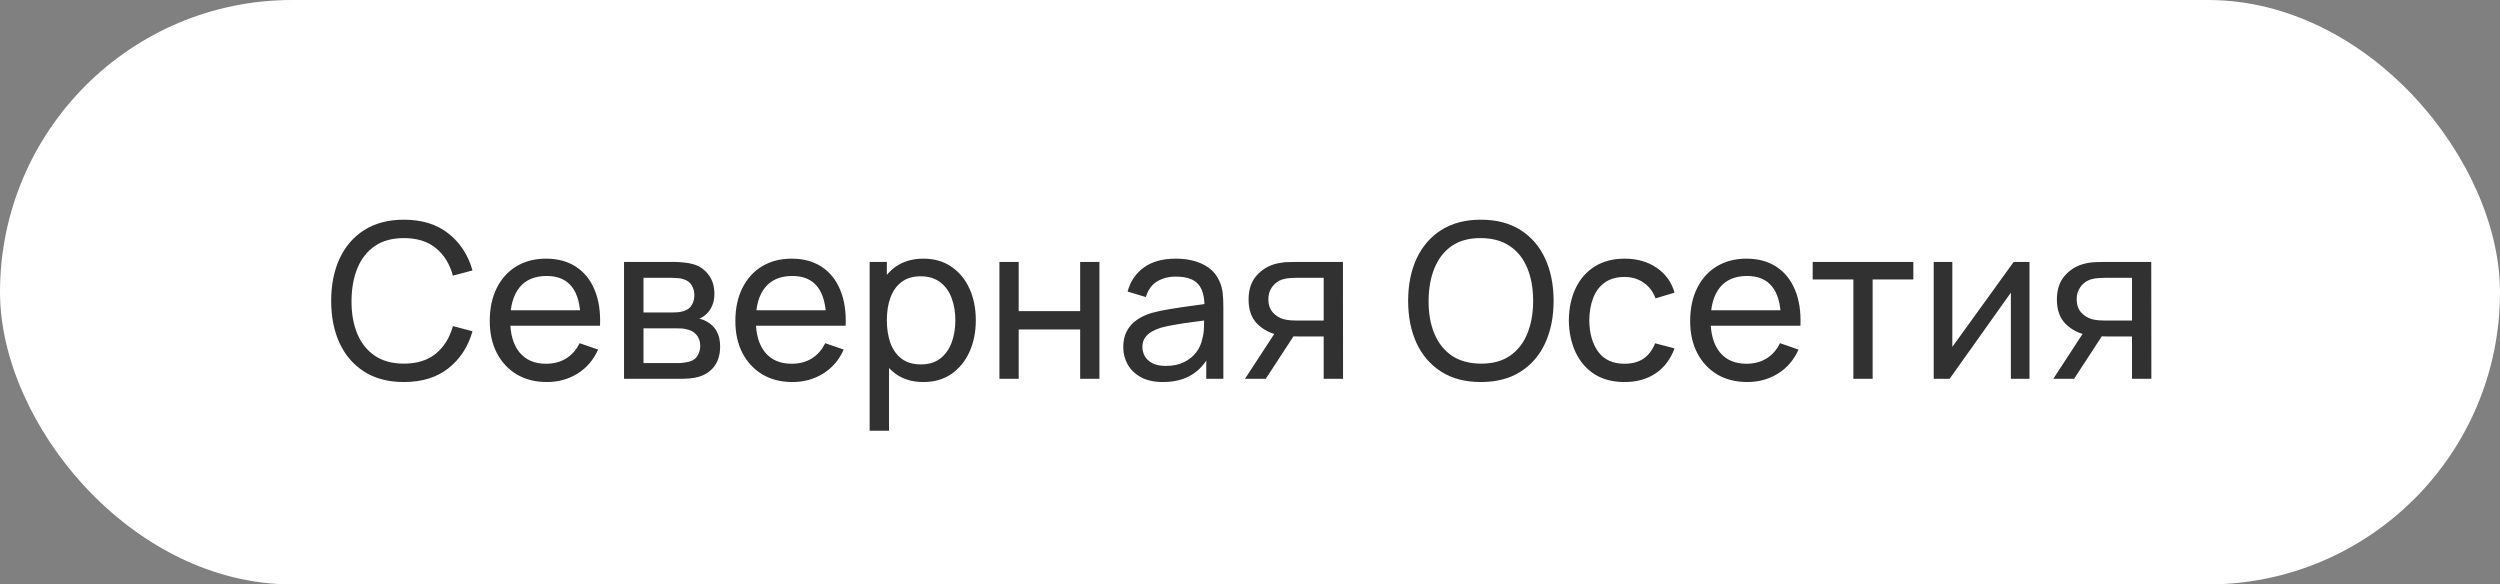
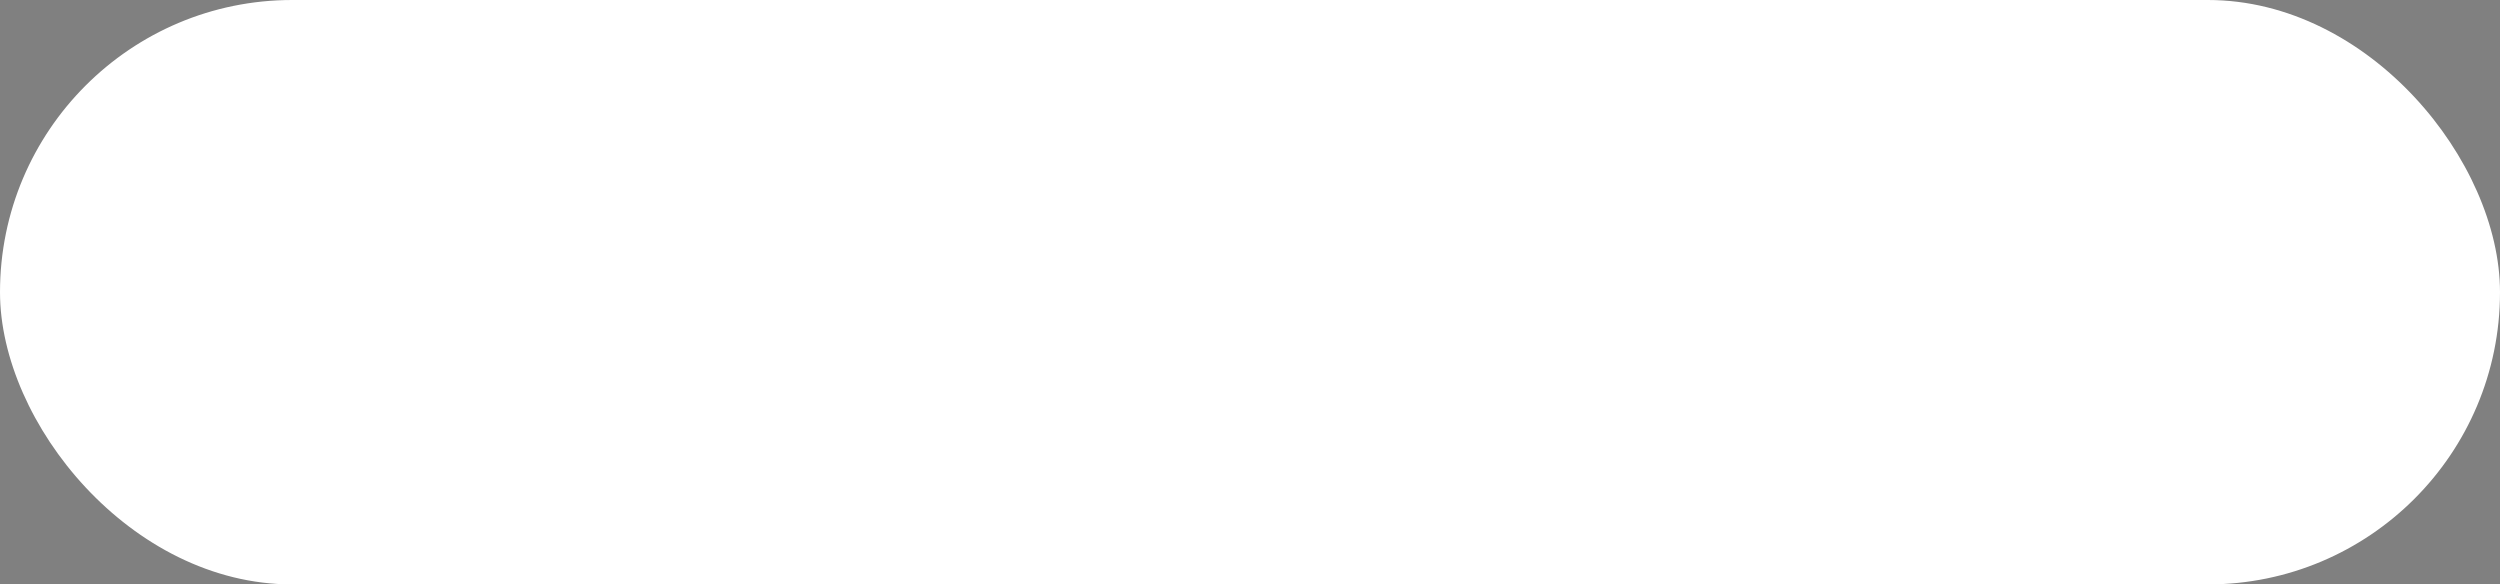
<svg xmlns="http://www.w3.org/2000/svg" width="231" height="54" viewBox="0 0 231 54" fill="none">
  <rect x="0" y="0" width="231" height="54" fill="#808080" stroke="none" />
  <rect width="231" height="54" rx="27" fill="white" />
-   <path d="M37.32 35.3C35.887 35.3 34.67 34.983 33.67 34.35C32.67 33.717 31.907 32.837 31.38 31.71C30.86 30.583 30.6 29.28 30.6 27.8C30.6 26.32 30.86 25.017 31.38 23.89C31.907 22.763 32.67 21.883 33.67 21.25C34.67 20.617 35.887 20.3 37.32 20.3C38.987 20.3 40.357 20.723 41.43 21.57C42.51 22.417 43.253 23.557 43.66 24.99L41.85 25.47C41.557 24.397 41.033 23.55 40.28 22.93C39.527 22.31 38.54 22 37.32 22C36.247 22 35.353 22.243 34.64 22.73C33.927 23.217 33.39 23.897 33.03 24.77C32.67 25.637 32.487 26.647 32.48 27.8C32.473 28.947 32.65 29.957 33.01 30.83C33.37 31.697 33.91 32.377 34.63 32.87C35.35 33.357 36.247 33.6 37.32 33.6C38.54 33.6 39.527 33.29 40.28 32.67C41.033 32.043 41.557 31.197 41.85 30.13L43.66 30.61C43.253 32.037 42.51 33.177 41.43 34.03C40.357 34.877 38.987 35.3 37.32 35.3ZM50.533 35.3C49.473 35.3 48.547 35.067 47.753 34.6C46.967 34.127 46.353 33.47 45.913 32.63C45.473 31.783 45.253 30.797 45.253 29.67C45.253 28.49 45.47 27.47 45.903 26.61C46.337 25.743 46.94 25.077 47.713 24.61C48.493 24.137 49.407 23.9 50.453 23.9C51.54 23.9 52.463 24.15 53.223 24.65C53.99 25.15 54.563 25.863 54.943 26.79C55.33 27.717 55.496 28.82 55.443 30.1H53.643V29.46C53.623 28.133 53.353 27.143 52.833 26.49C52.313 25.83 51.54 25.5 50.513 25.5C49.413 25.5 48.577 25.853 48.003 26.56C47.43 27.267 47.143 28.28 47.143 29.6C47.143 30.873 47.43 31.86 48.003 32.56C48.577 33.26 49.393 33.61 50.453 33.61C51.166 33.61 51.786 33.447 52.313 33.12C52.84 32.793 53.253 32.323 53.553 31.71L55.263 32.3C54.843 33.253 54.21 33.993 53.363 34.52C52.523 35.04 51.58 35.3 50.533 35.3ZM46.543 30.1V28.67H54.523V30.1H46.543ZM57.66 35V24.2H62.26C62.533 24.2 62.826 24.217 63.139 24.25C63.459 24.277 63.749 24.327 64.01 24.4C64.59 24.553 65.066 24.87 65.439 25.35C65.82 25.823 66.01 26.423 66.01 27.15C66.01 27.557 65.946 27.91 65.82 28.21C65.7 28.51 65.526 28.77 65.299 28.99C65.2 29.09 65.09 29.18 64.969 29.26C64.85 29.34 64.73 29.403 64.609 29.45C64.843 29.49 65.079 29.58 65.32 29.72C65.7 29.927 65.996 30.217 66.21 30.59C66.43 30.963 66.54 31.44 66.54 32.02C66.54 32.753 66.363 33.36 66.01 33.84C65.656 34.313 65.169 34.64 64.549 34.82C64.29 34.893 64.003 34.943 63.69 34.97C63.376 34.99 63.073 35 62.779 35H57.66ZM59.459 33.55H62.679C62.819 33.55 62.986 33.537 63.179 33.51C63.38 33.483 63.556 33.45 63.709 33.41C64.056 33.31 64.306 33.123 64.46 32.85C64.62 32.577 64.7 32.28 64.7 31.96C64.7 31.533 64.579 31.187 64.34 30.92C64.106 30.653 63.796 30.487 63.41 30.42C63.27 30.38 63.116 30.357 62.95 30.35C62.789 30.343 62.646 30.34 62.52 30.34H59.459V33.55ZM59.459 28.87H62.139C62.326 28.87 62.523 28.86 62.73 28.84C62.936 28.813 63.116 28.77 63.27 28.71C63.576 28.597 63.8 28.41 63.94 28.15C64.086 27.883 64.159 27.593 64.159 27.28C64.159 26.933 64.079 26.63 63.919 26.37C63.766 26.103 63.529 25.92 63.209 25.82C62.996 25.74 62.756 25.697 62.489 25.69C62.23 25.677 62.063 25.67 61.989 25.67H59.459V28.87ZM73.228 35.3C72.168 35.3 71.242 35.067 70.448 34.6C69.662 34.127 69.048 33.47 68.608 32.63C68.168 31.783 67.948 30.797 67.948 29.67C67.948 28.49 68.165 27.47 68.598 26.61C69.032 25.743 69.635 25.077 70.408 24.61C71.188 24.137 72.102 23.9 73.148 23.9C74.235 23.9 75.158 24.15 75.918 24.65C76.685 25.15 77.258 25.863 77.638 26.79C78.025 27.717 78.192 28.82 78.138 30.1H76.338V29.46C76.318 28.133 76.048 27.143 75.528 26.49C75.008 25.83 74.235 25.5 73.208 25.5C72.108 25.5 71.272 25.853 70.698 26.56C70.125 27.267 69.838 28.28 69.838 29.6C69.838 30.873 70.125 31.86 70.698 32.56C71.272 33.26 72.088 33.61 73.148 33.61C73.862 33.61 74.482 33.447 75.008 33.12C75.535 32.793 75.948 32.323 76.248 31.71L77.958 32.3C77.538 33.253 76.905 33.993 76.058 34.52C75.218 35.04 74.275 35.3 73.228 35.3ZM69.238 30.1V28.67H77.218V30.1H69.238ZM85.325 35.3C84.311 35.3 83.458 35.05 82.765 34.55C82.072 34.043 81.545 33.36 81.185 32.5C80.832 31.633 80.655 30.663 80.655 29.59C80.655 28.503 80.832 27.53 81.185 26.67C81.545 25.81 82.072 25.133 82.765 24.64C83.465 24.147 84.322 23.9 85.335 23.9C86.335 23.9 87.195 24.15 87.915 24.65C88.641 25.143 89.198 25.82 89.585 26.68C89.972 27.54 90.165 28.51 90.165 29.59C90.165 30.67 89.972 31.64 89.585 32.5C89.198 33.36 88.641 34.043 87.915 34.55C87.195 35.05 86.332 35.3 85.325 35.3ZM80.355 39.8V24.2H81.945V32.15H82.145V39.8H80.355ZM85.105 33.67C85.818 33.67 86.408 33.49 86.875 33.13C87.341 32.77 87.692 32.283 87.925 31.67C88.158 31.05 88.275 30.357 88.275 29.59C88.275 28.83 88.158 28.143 87.925 27.53C87.698 26.917 87.345 26.43 86.865 26.07C86.391 25.71 85.788 25.53 85.055 25.53C84.355 25.53 83.775 25.703 83.315 26.05C82.855 26.39 82.511 26.867 82.285 27.48C82.058 28.087 81.945 28.79 81.945 29.59C81.945 30.377 82.055 31.08 82.275 31.7C82.501 32.313 82.848 32.797 83.315 33.15C83.781 33.497 84.378 33.67 85.105 33.67ZM92.347 35V24.2H94.127V28.75H99.807V24.2H101.587V35H99.807V30.44H94.127V35H92.347ZM107.458 35.3C106.652 35.3 105.975 35.153 105.428 34.86C104.888 34.56 104.478 34.167 104.198 33.68C103.925 33.193 103.788 32.66 103.788 32.08C103.788 31.513 103.895 31.023 104.108 30.61C104.328 30.19 104.635 29.843 105.028 29.57C105.422 29.29 105.892 29.07 106.438 28.91C106.952 28.77 107.525 28.65 108.158 28.55C108.798 28.443 109.445 28.347 110.098 28.26C110.752 28.173 111.362 28.09 111.928 28.01L111.288 28.38C111.308 27.42 111.115 26.71 110.708 26.25C110.308 25.79 109.615 25.56 108.628 25.56C107.975 25.56 107.402 25.71 106.908 26.01C106.422 26.303 106.078 26.783 105.878 27.45L104.188 26.94C104.448 25.993 104.952 25.25 105.698 24.71C106.445 24.17 107.428 23.9 108.648 23.9C109.628 23.9 110.468 24.077 111.168 24.43C111.875 24.777 112.382 25.303 112.688 26.01C112.842 26.343 112.938 26.707 112.978 27.1C113.018 27.487 113.038 27.893 113.038 28.32V35H111.458V32.41L111.828 32.65C111.422 33.523 110.852 34.183 110.118 34.63C109.392 35.077 108.505 35.3 107.458 35.3ZM107.728 33.81C108.368 33.81 108.922 33.697 109.388 33.47C109.862 33.237 110.242 32.933 110.528 32.56C110.815 32.18 111.002 31.767 111.088 31.32C111.188 30.987 111.242 30.617 111.248 30.21C111.262 29.797 111.268 29.48 111.268 29.26L111.888 29.53C111.308 29.61 110.738 29.687 110.178 29.76C109.618 29.833 109.088 29.913 108.588 30C108.088 30.08 107.638 30.177 107.238 30.29C106.945 30.383 106.668 30.503 106.408 30.65C106.155 30.797 105.948 30.987 105.788 31.22C105.635 31.447 105.558 31.73 105.558 32.07C105.558 32.363 105.632 32.643 105.778 32.91C105.932 33.177 106.165 33.393 106.478 33.56C106.798 33.727 107.215 33.81 107.728 33.81ZM122.308 35V31.09H119.978C119.705 31.09 119.402 31.08 119.068 31.06C118.742 31.033 118.435 30.997 118.148 30.95C117.368 30.803 116.708 30.46 116.168 29.92C115.635 29.38 115.368 28.633 115.368 27.68C115.368 26.753 115.618 26.01 116.118 25.45C116.625 24.883 117.248 24.517 117.988 24.35C118.322 24.27 118.658 24.227 118.998 24.22C119.345 24.207 119.638 24.2 119.878 24.2H124.088L124.098 35H122.308ZM115.038 35L117.908 30.6H119.828L116.958 35H115.038ZM119.848 29.62H122.308V25.67H119.848C119.695 25.67 119.492 25.677 119.238 25.69C118.992 25.703 118.755 25.743 118.528 25.81C118.315 25.87 118.105 25.98 117.898 26.14C117.698 26.3 117.532 26.507 117.398 26.76C117.265 27.013 117.198 27.313 117.198 27.66C117.198 28.16 117.338 28.567 117.618 28.88C117.898 29.187 118.238 29.393 118.638 29.5C118.858 29.553 119.075 29.587 119.288 29.6C119.508 29.613 119.695 29.62 119.848 29.62ZM136.832 35.3C135.398 35.3 134.182 34.983 133.182 34.35C132.182 33.717 131.418 32.837 130.892 31.71C130.372 30.583 130.112 29.28 130.112 27.8C130.112 26.32 130.372 25.017 130.892 23.89C131.418 22.763 132.182 21.883 133.182 21.25C134.182 20.617 135.398 20.3 136.832 20.3C138.272 20.3 139.492 20.617 140.492 21.25C141.492 21.883 142.252 22.763 142.772 23.89C143.292 25.017 143.552 26.32 143.552 27.8C143.552 29.28 143.292 30.583 142.772 31.71C142.252 32.837 141.492 33.717 140.492 34.35C139.492 34.983 138.272 35.3 136.832 35.3ZM136.832 33.6C137.905 33.607 138.798 33.367 139.512 32.88C140.232 32.387 140.768 31.703 141.122 30.83C141.482 29.957 141.662 28.947 141.662 27.8C141.662 26.647 141.482 25.637 141.122 24.77C140.768 23.903 140.232 23.227 139.512 22.74C138.798 22.253 137.905 22.007 136.832 22C135.758 21.993 134.865 22.233 134.152 22.72C133.445 23.207 132.912 23.887 132.552 24.76C132.192 25.633 132.008 26.647 132.002 27.8C131.995 28.947 132.172 29.953 132.532 30.82C132.892 31.687 133.428 32.367 134.142 32.86C134.862 33.347 135.758 33.593 136.832 33.6ZM150.11 35.3C149.017 35.3 148.087 35.057 147.32 34.57C146.56 34.077 145.98 33.4 145.58 32.54C145.18 31.68 144.973 30.7 144.96 29.6C144.973 28.473 145.183 27.483 145.59 26.63C146.003 25.77 146.593 25.1 147.36 24.62C148.127 24.14 149.05 23.9 150.13 23.9C151.27 23.9 152.25 24.18 153.07 24.74C153.897 25.3 154.45 26.067 154.73 27.04L152.97 27.57C152.743 26.943 152.373 26.457 151.86 26.11C151.353 25.763 150.77 25.59 150.11 25.59C149.37 25.59 148.76 25.763 148.28 26.11C147.8 26.45 147.443 26.923 147.21 27.53C146.977 28.13 146.857 28.82 146.85 29.6C146.863 30.8 147.14 31.77 147.68 32.51C148.227 33.243 149.037 33.61 150.11 33.61C150.817 33.61 151.403 33.45 151.87 33.13C152.337 32.803 152.69 32.333 152.93 31.72L154.73 32.19C154.357 33.197 153.773 33.967 152.98 34.5C152.187 35.033 151.23 35.3 150.11 35.3ZM161.451 35.3C160.391 35.3 159.464 35.067 158.671 34.6C157.884 34.127 157.271 33.47 156.831 32.63C156.391 31.783 156.171 30.797 156.171 29.67C156.171 28.49 156.388 27.47 156.821 26.61C157.254 25.743 157.858 25.077 158.631 24.61C159.411 24.137 160.324 23.9 161.371 23.9C162.458 23.9 163.381 24.15 164.141 24.65C164.908 25.15 165.481 25.863 165.861 26.79C166.248 27.717 166.414 28.82 166.361 30.1H164.561V29.46C164.541 28.133 164.271 27.143 163.751 26.49C163.231 25.83 162.458 25.5 161.431 25.5C160.331 25.5 159.494 25.853 158.921 26.56C158.348 27.267 158.061 28.28 158.061 29.6C158.061 30.873 158.348 31.86 158.921 32.56C159.494 33.26 160.311 33.61 161.371 33.61C162.084 33.61 162.704 33.447 163.231 33.12C163.758 32.793 164.171 32.323 164.471 31.71L166.181 32.3C165.761 33.253 165.128 33.993 164.281 34.52C163.441 35.04 162.498 35.3 161.451 35.3ZM157.461 30.1V28.67H165.441V30.1H157.461ZM171.252 35V25.82H167.492V24.2H176.792V25.82H173.032V35H171.252ZM187.525 24.2V35H185.805V27.04L180.145 35H178.675V24.2H180.395V32.05L186.065 24.2H187.525ZM196.996 35V31.09H194.666C194.392 31.09 194.089 31.08 193.756 31.06C193.429 31.033 193.122 30.997 192.836 30.95C192.056 30.803 191.396 30.46 190.856 29.92C190.322 29.38 190.056 28.633 190.056 27.68C190.056 26.753 190.306 26.01 190.806 25.45C191.312 24.883 191.936 24.517 192.676 24.35C193.009 24.27 193.346 24.227 193.686 24.22C194.032 24.207 194.326 24.2 194.566 24.2H198.776L198.786 35H196.996ZM189.726 35L192.596 30.6H194.516L191.646 35H189.726ZM194.536 29.62H196.996V25.67H194.536C194.382 25.67 194.179 25.677 193.926 25.69C193.679 25.703 193.442 25.743 193.216 25.81C193.002 25.87 192.792 25.98 192.586 26.14C192.386 26.3 192.219 26.507 192.086 26.76C191.952 27.013 191.886 27.313 191.886 27.66C191.886 28.16 192.026 28.567 192.306 28.88C192.586 29.187 192.926 29.393 193.326 29.5C193.546 29.553 193.762 29.587 193.976 29.6C194.196 29.613 194.382 29.62 194.536 29.62Z" fill="#313131" />
</svg>